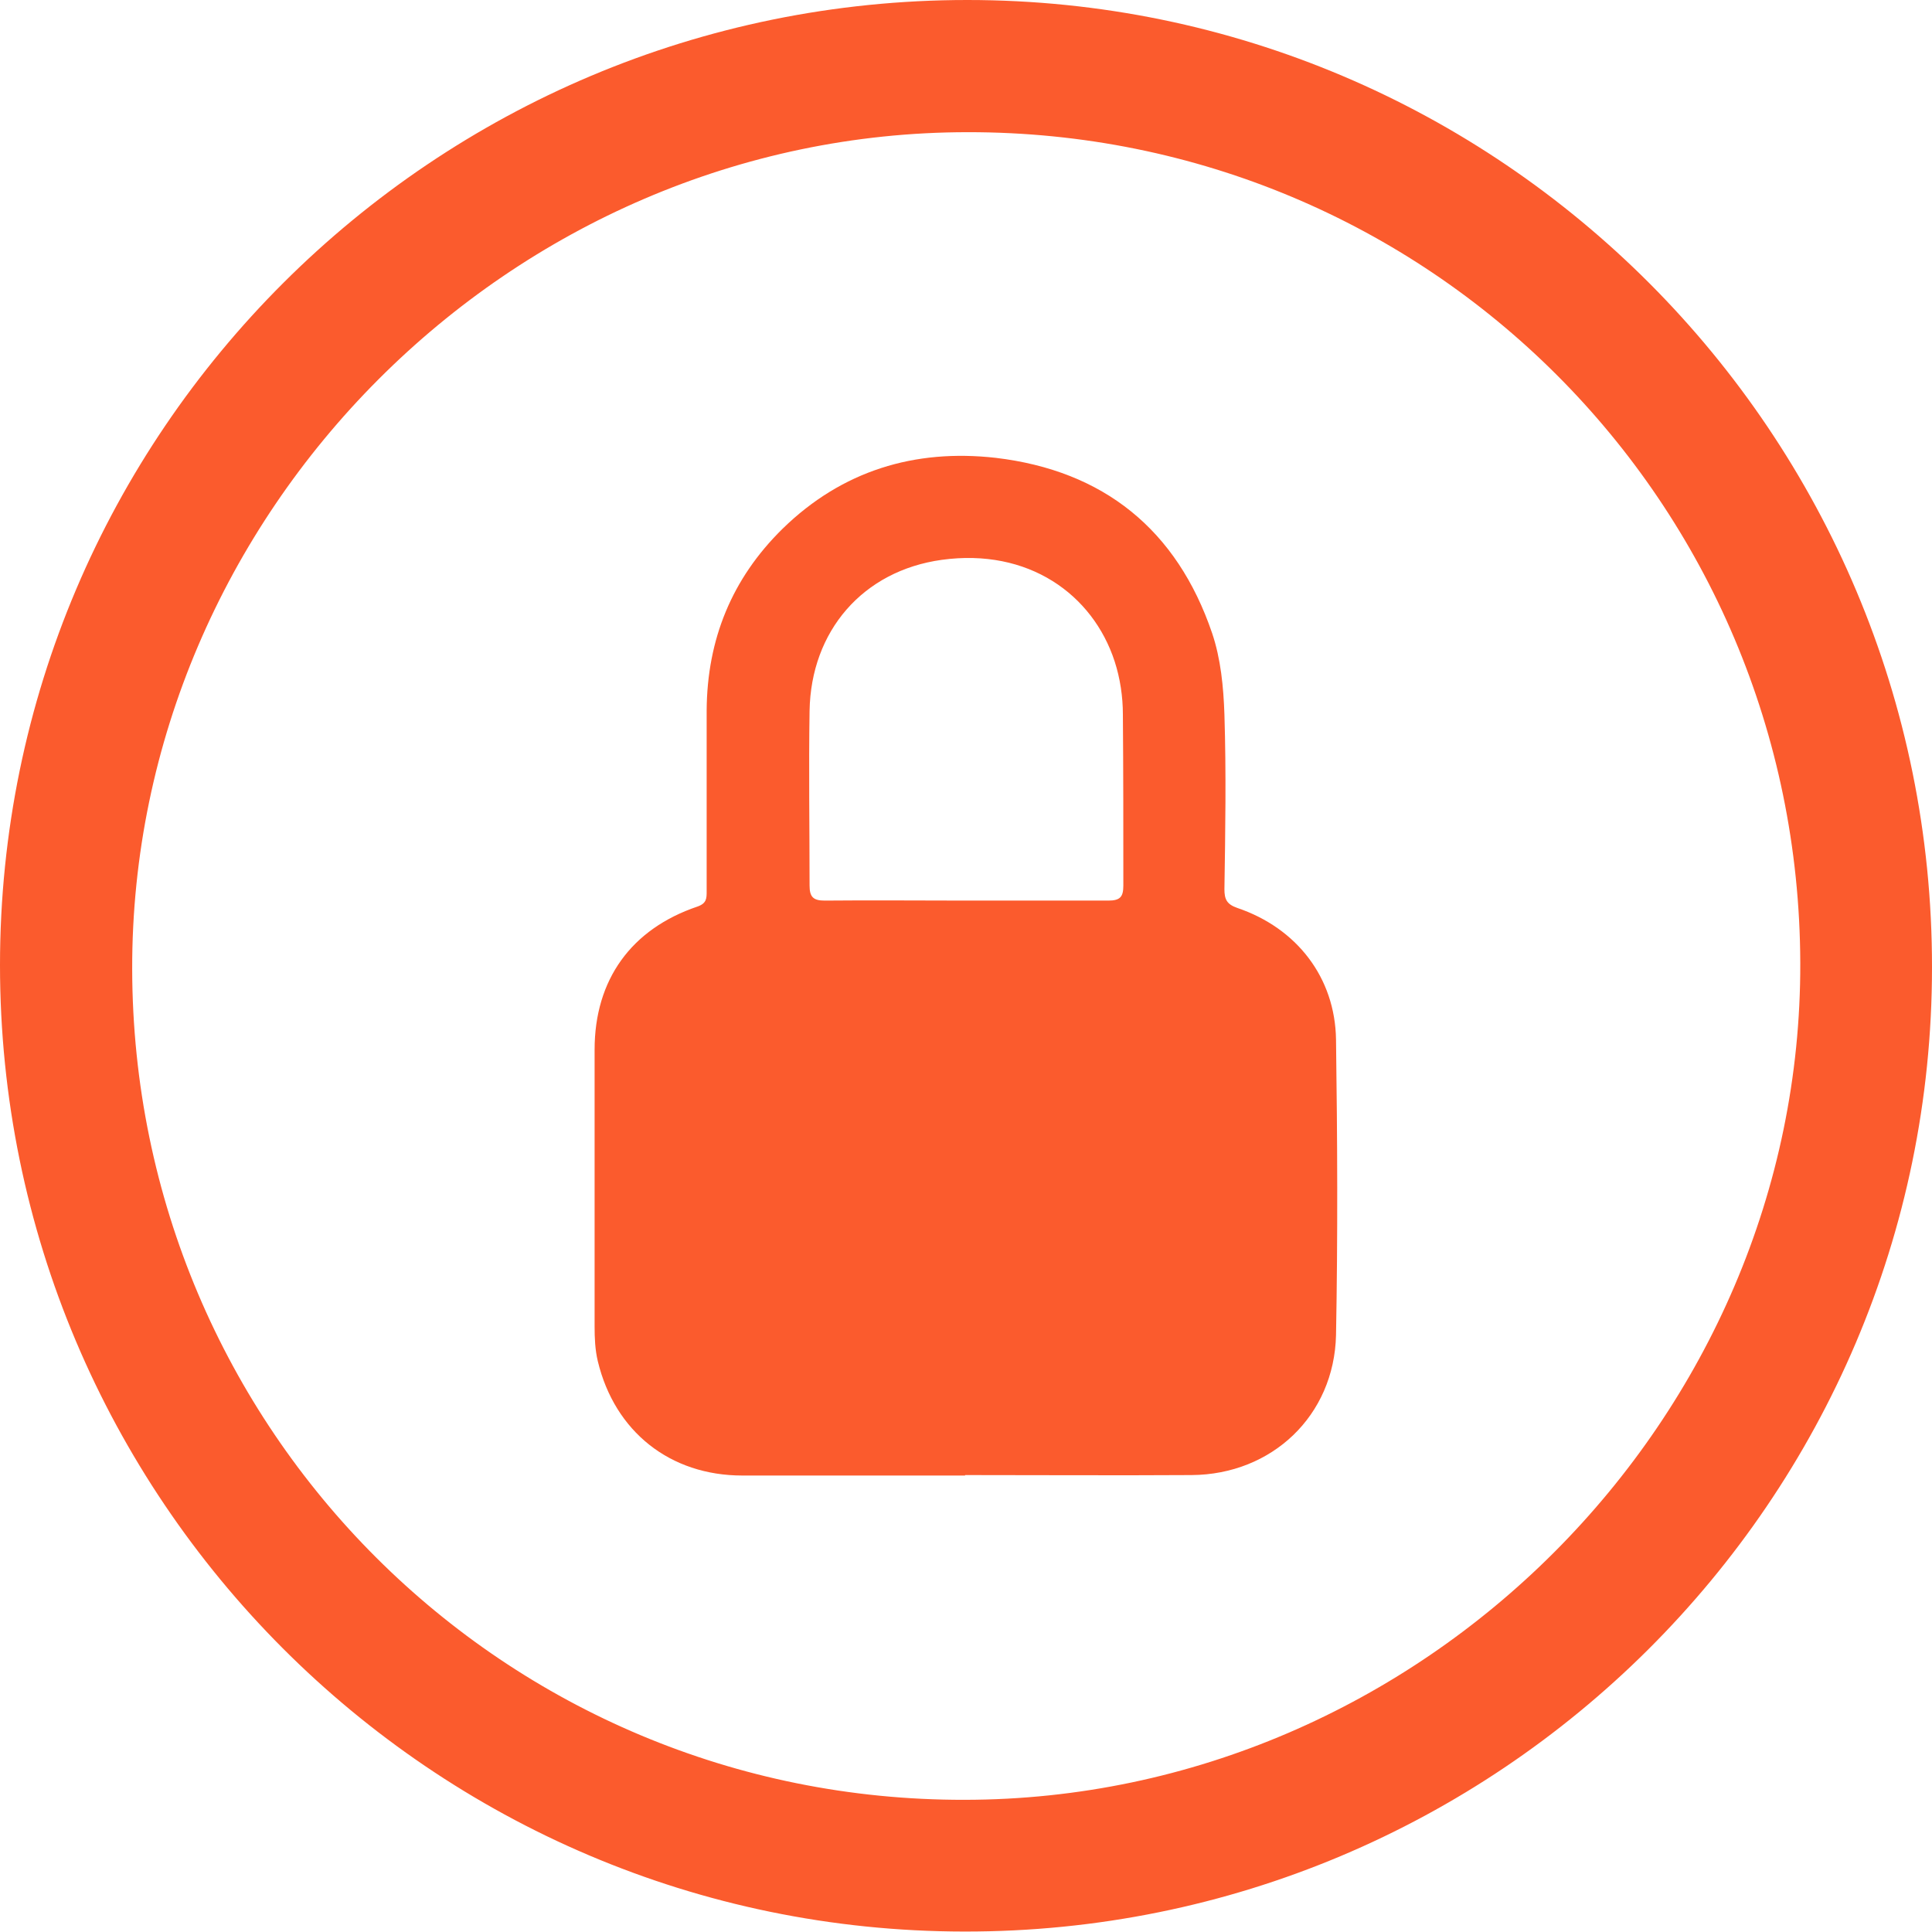
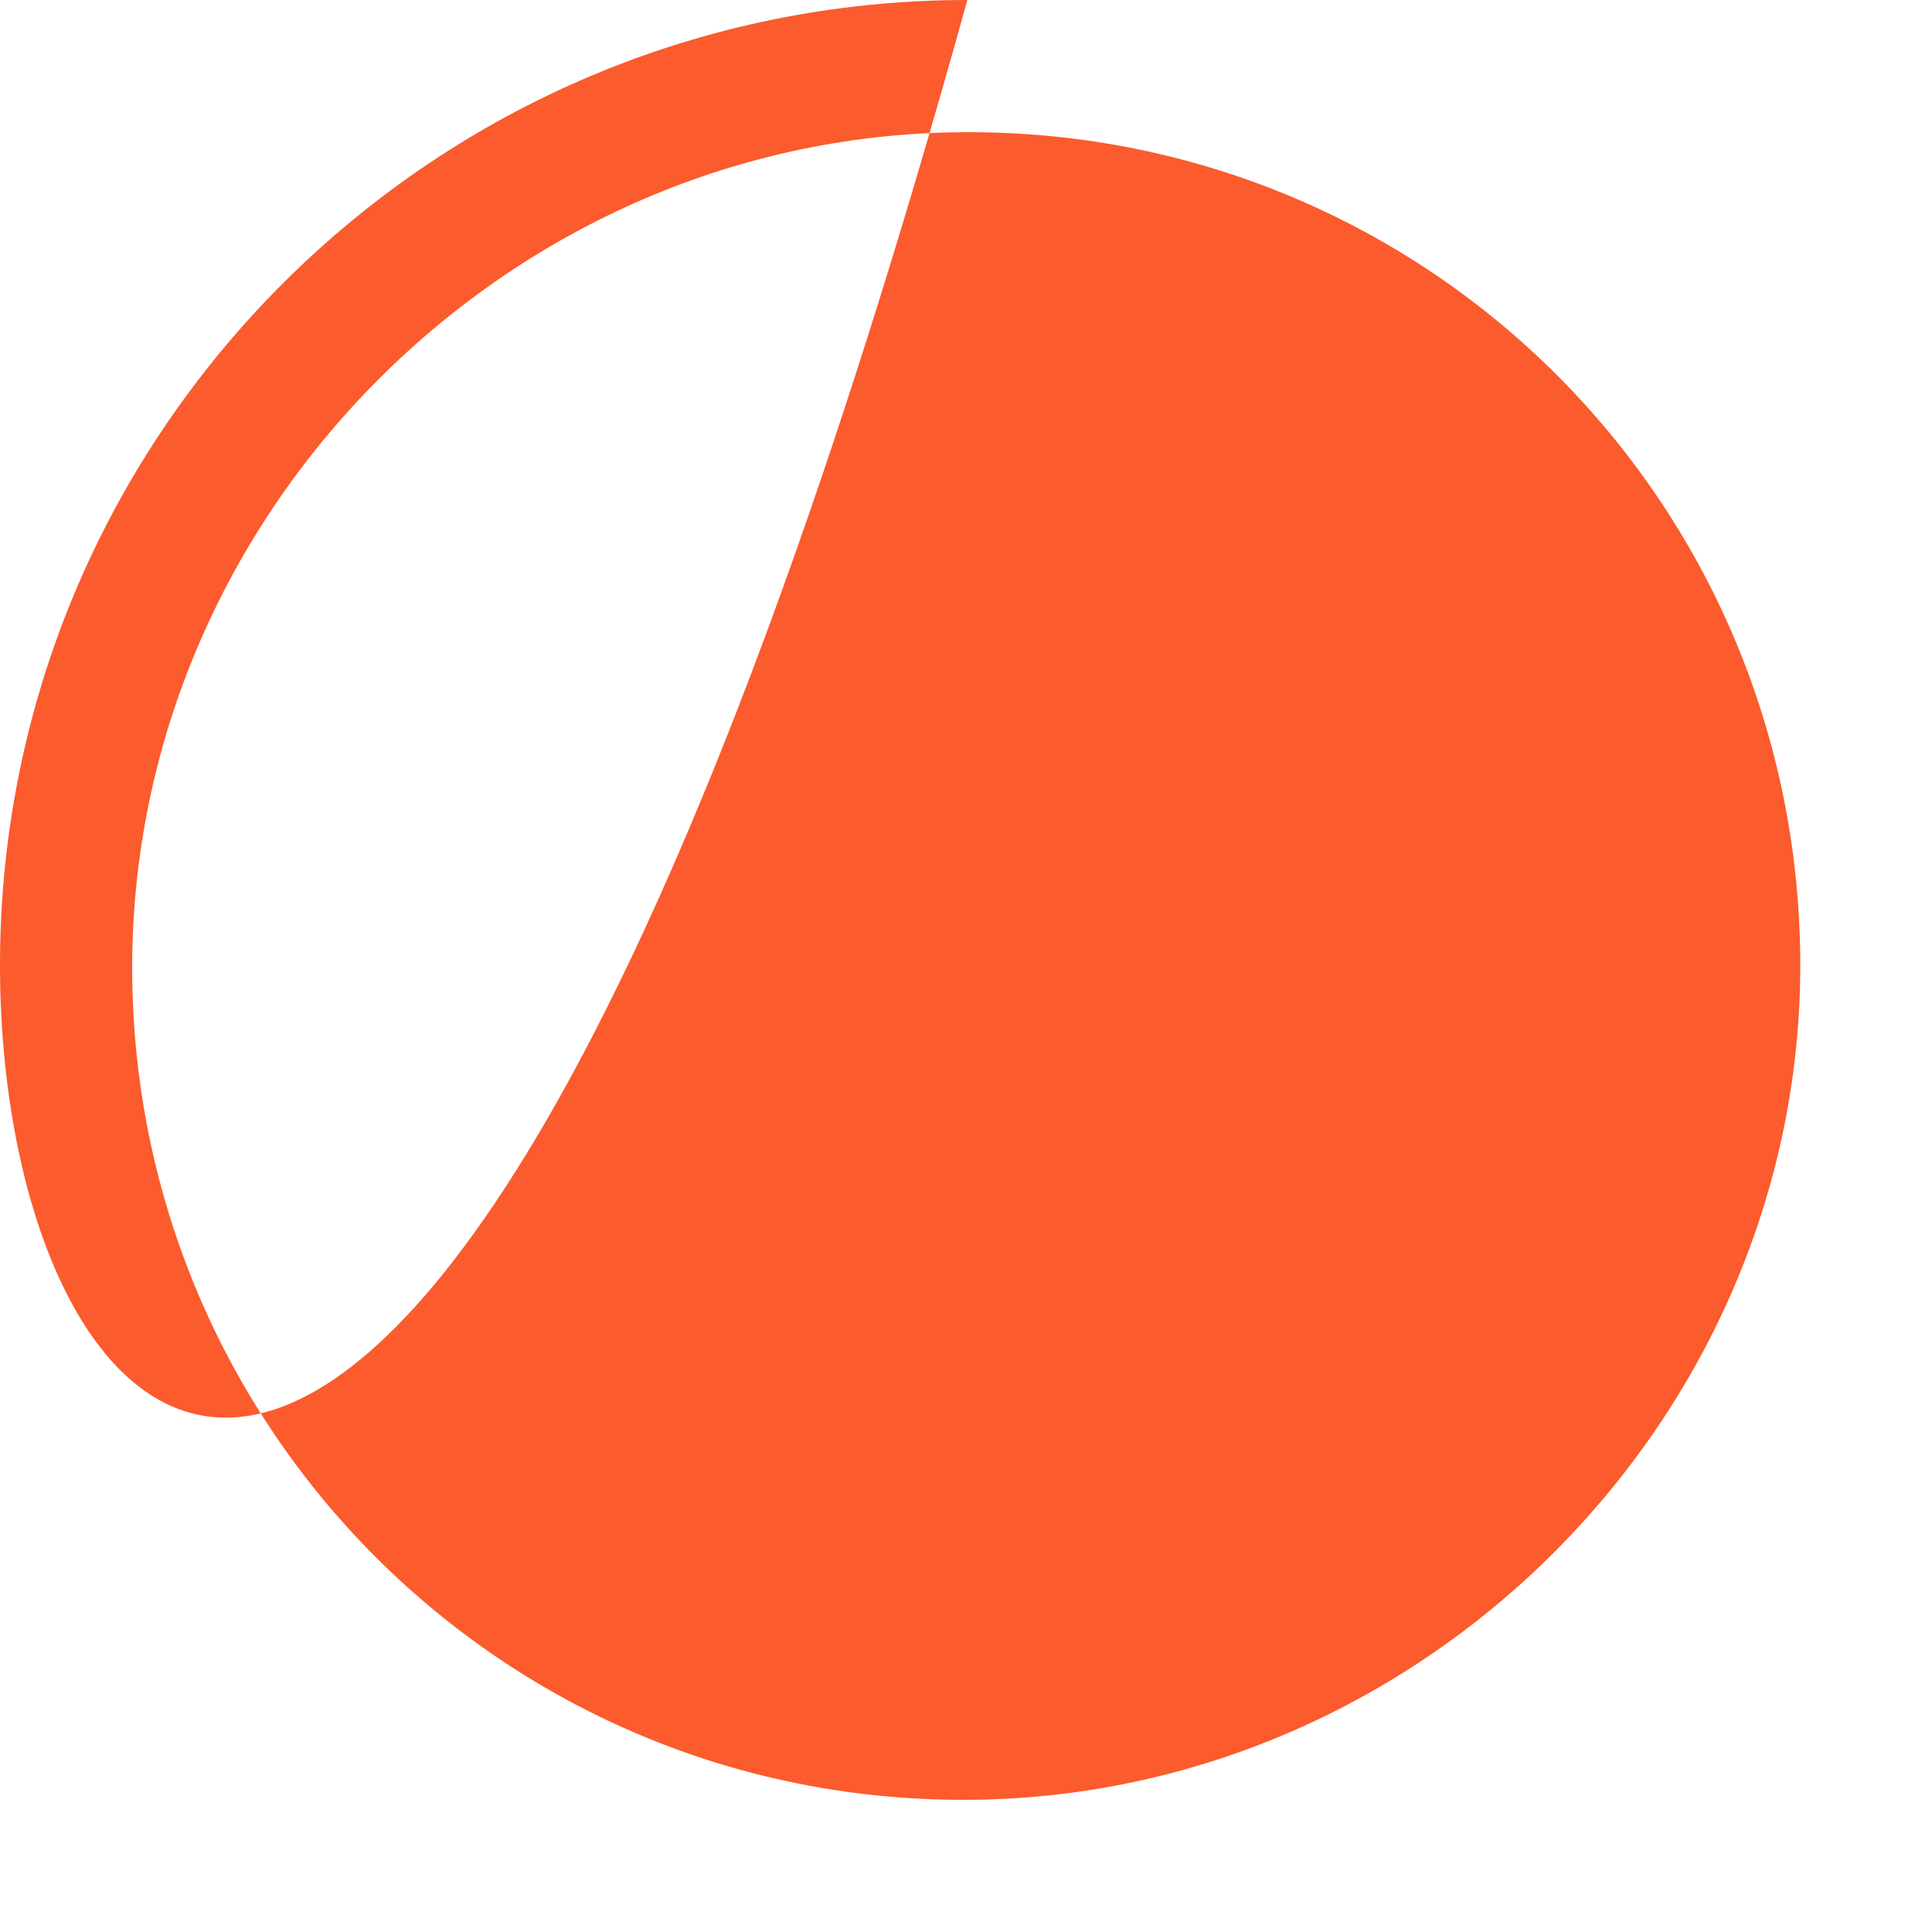
<svg xmlns="http://www.w3.org/2000/svg" id="Capa_2" viewBox="0 0 42.24 42.24">
  <defs>
    <style>.cls-1{fill:#fb5b2d;}</style>
  </defs>
  <g id="Capa_1-2">
    <g>
-       <path class="cls-1" d="m0,21.1C0,9.45,9.48,0,21.15,0c11.65,0,21.1,9.48,21.09,21.15,0,11.65-9.5,21.1-21.16,21.08C9.44,42.22,0,32.75,0,21.1Zm2.89.09c.02,10.07,8.14,18.18,18.2,18.16,9.99-.01,18.3-8.33,18.27-18.3-.03-10.08-8.13-18.17-18.2-18.16-9.99,0-18.29,8.32-18.27,18.3Z" />
-       <path class="cls-1" d="m21.1,32.26c-1.62,0-3.24,0-4.87,0-1.58,0-2.79-.96-3.16-2.5-.06-.25-.07-.51-.07-.76,0-2.02,0-4.03,0-6.05,0-1.53.8-2.64,2.25-3.13.2-.07.2-.18.2-.33,0-1.32,0-2.64,0-3.96.01-1.55.55-2.88,1.66-3.97,1.3-1.27,2.89-1.75,4.66-1.55,2.36.28,3.96,1.57,4.73,3.83.19.56.25,1.18.27,1.78.04,1.27.02,2.55,0,3.82,0,.22.05.33.28.41,1.3.44,2.14,1.52,2.16,2.88.03,2.15.04,4.31,0,6.46-.04,1.76-1.4,3.05-3.16,3.06-1.65.01-3.3,0-4.95,0Zm.02-12.57c1.04,0,2.07,0,3.11,0,.26,0,.33-.08.33-.33,0-1.25,0-2.49-.01-3.74,0-.39-.06-.79-.18-1.16-.48-1.47-1.89-2.48-3.78-2.22-1.73.24-2.86,1.56-2.89,3.3-.02,1.27,0,2.55,0,3.82,0,.25.08.33.33.33,1.04-.01,2.07,0,3.11,0Z" />
+       <path class="cls-1" d="m0,21.1C0,9.45,9.48,0,21.15,0C9.44,42.22,0,32.75,0,21.1Zm2.89.09c.02,10.07,8.14,18.18,18.2,18.16,9.99-.01,18.3-8.33,18.27-18.3-.03-10.08-8.13-18.17-18.2-18.16-9.99,0-18.29,8.32-18.27,18.3Z" />
    </g>
  </g>
</svg>